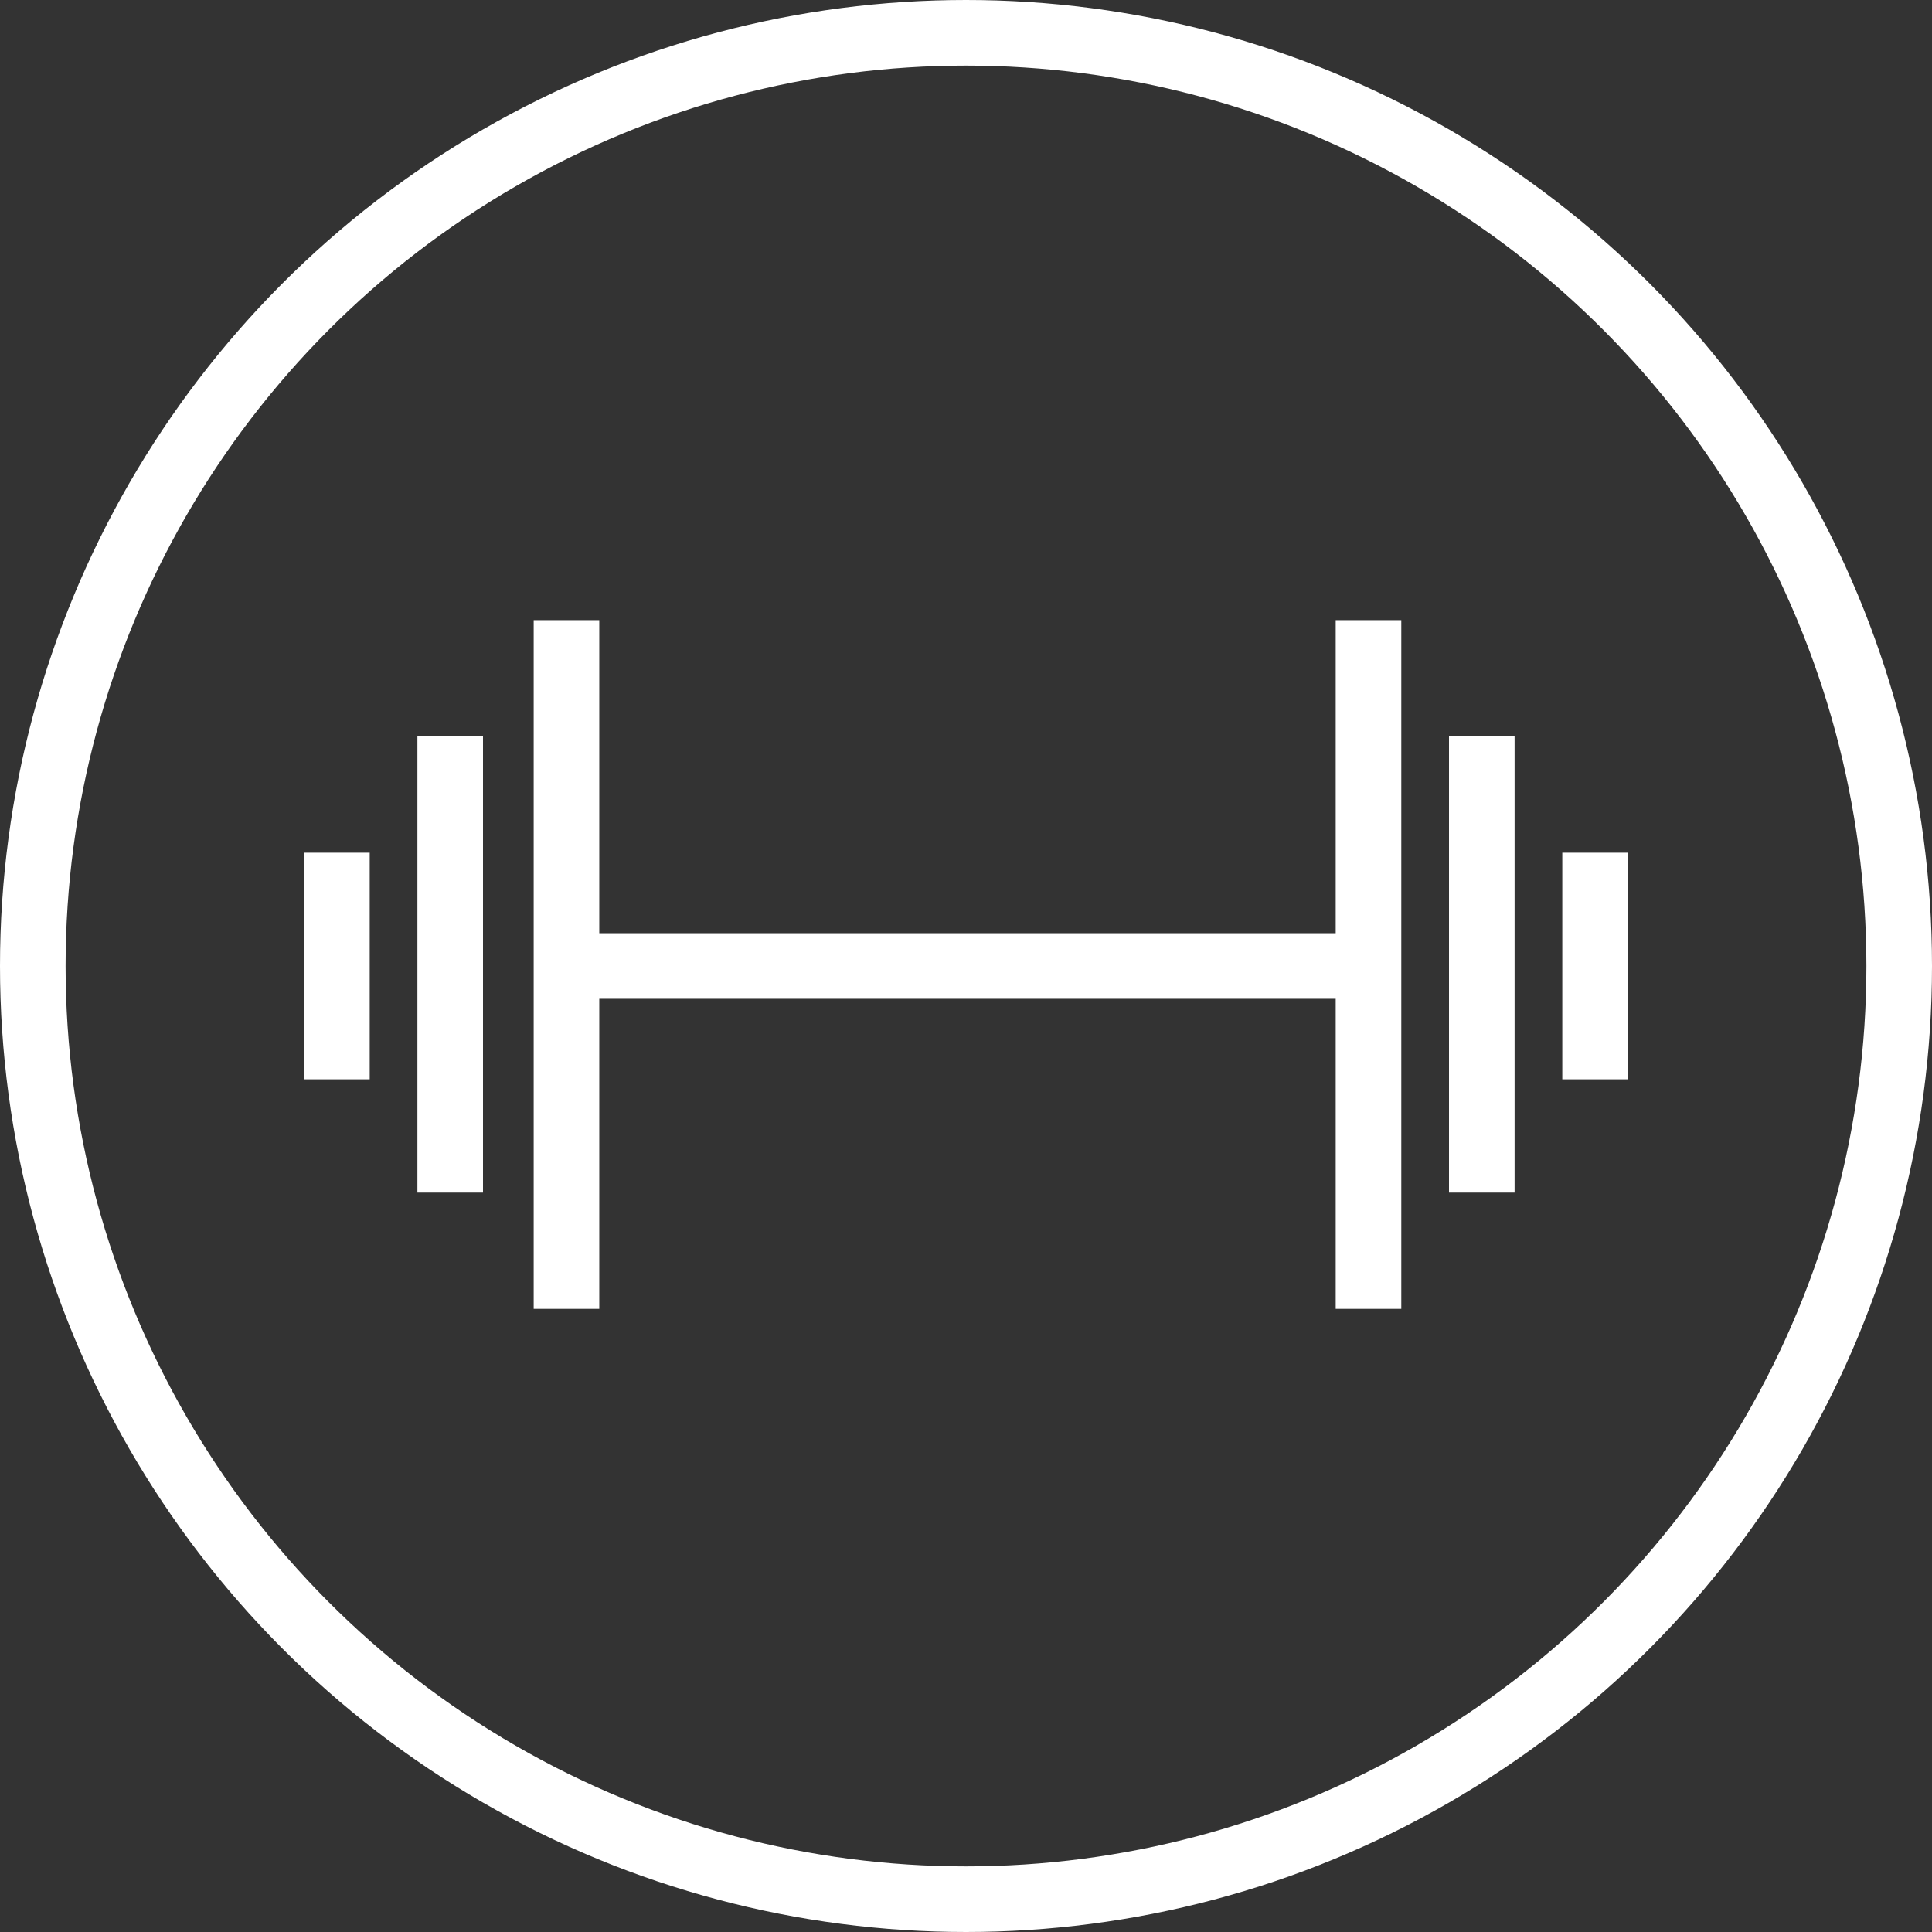
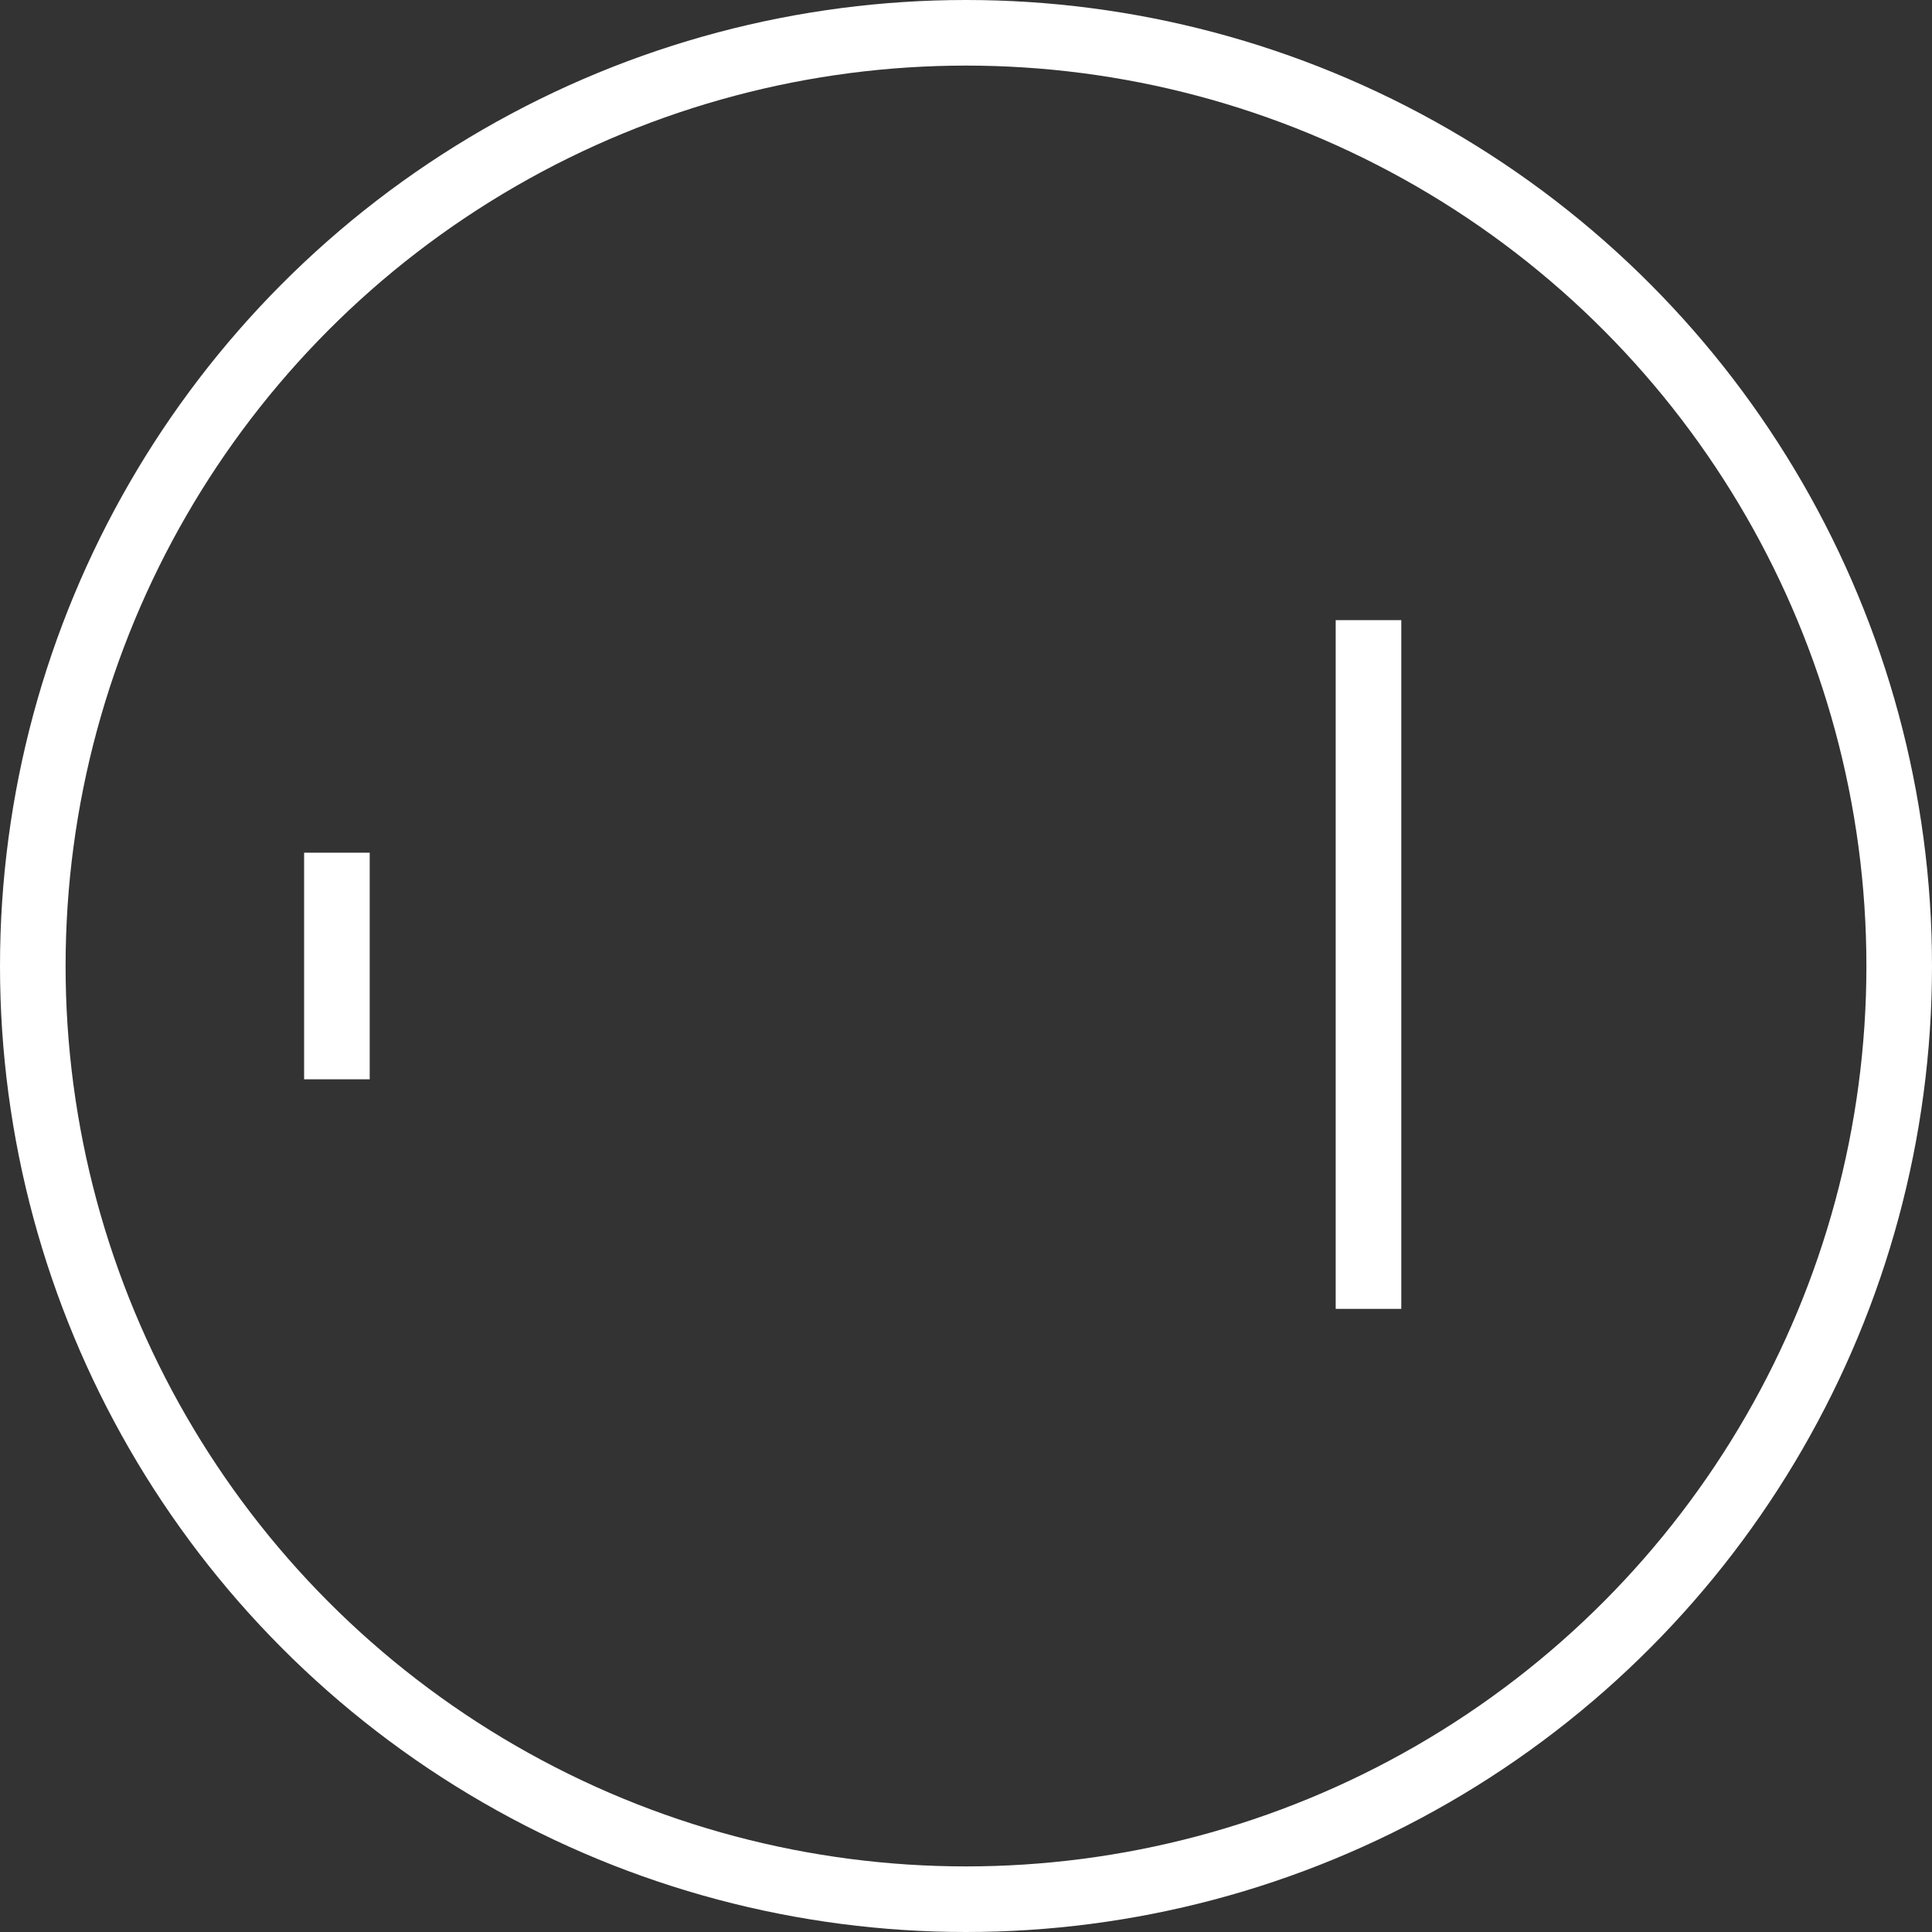
<svg xmlns="http://www.w3.org/2000/svg" version="1.1" x="0px" y="0px" width="64.8px" height="64.8px" viewBox="0 0 64.8 64.8" style="overflow:visible;enable-background:new 0 0 64.8 64.8;" xml:space="preserve">
  <rect x="0" y="0" width="64.8" height="64.8" fill="#333333" stroke="none" />
  <style type="text/css">
	.st0{fill:none;stroke:#FFFFFF;stroke-width:2.2;stroke-miterlimit:10;}
</style>
  <defs>
</defs>
  <g>
-     <path class="st0" d="M19,32.4h26.9" />
    <path class="st0" d="M45.9,43.9V20.8" />
-     <path class="st0" d="M49.7,40V24.7" />
-     <path class="st0" d="M53.5,36.2v-7.6" />
-     <path class="st0" d="M19,43.9V20.8" />
-     <path class="st0" d="M15.1,40V24.7" />
    <path class="st0" d="M11.3,36.2v-7.6" />
  </g>
  <circle class="st0" cx="32.4" cy="32.4" r="31.3" />
</svg>